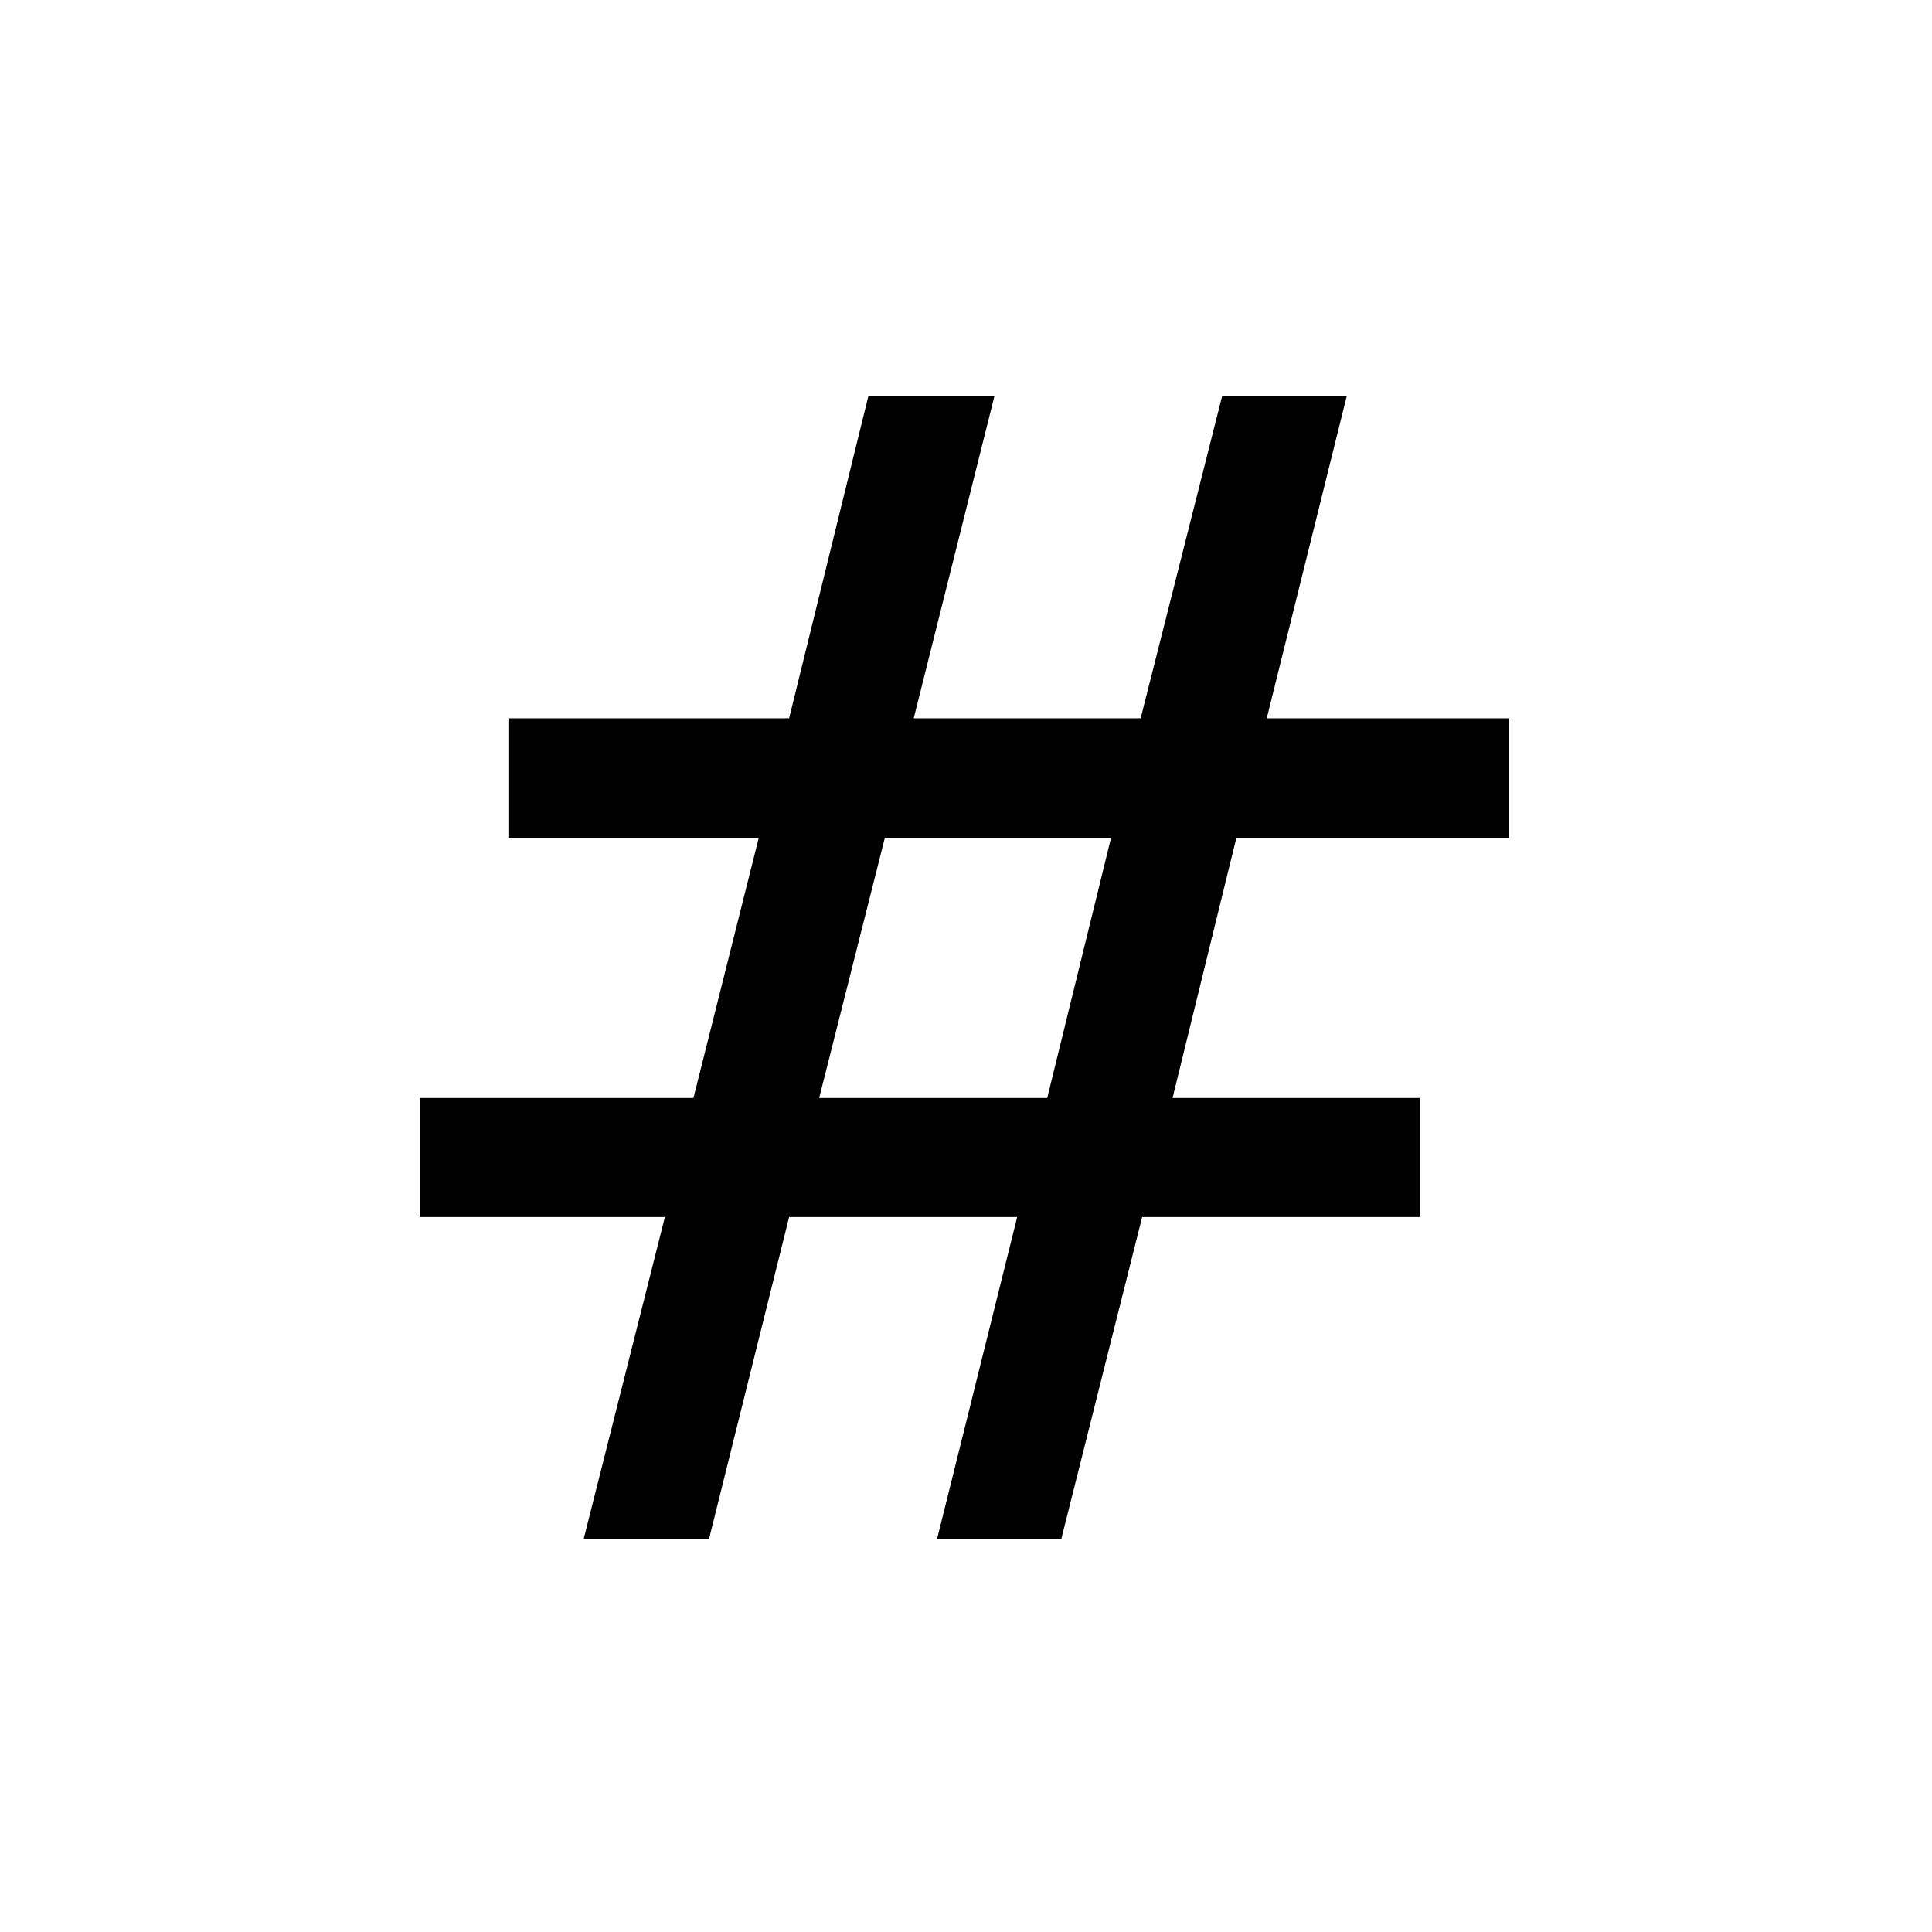
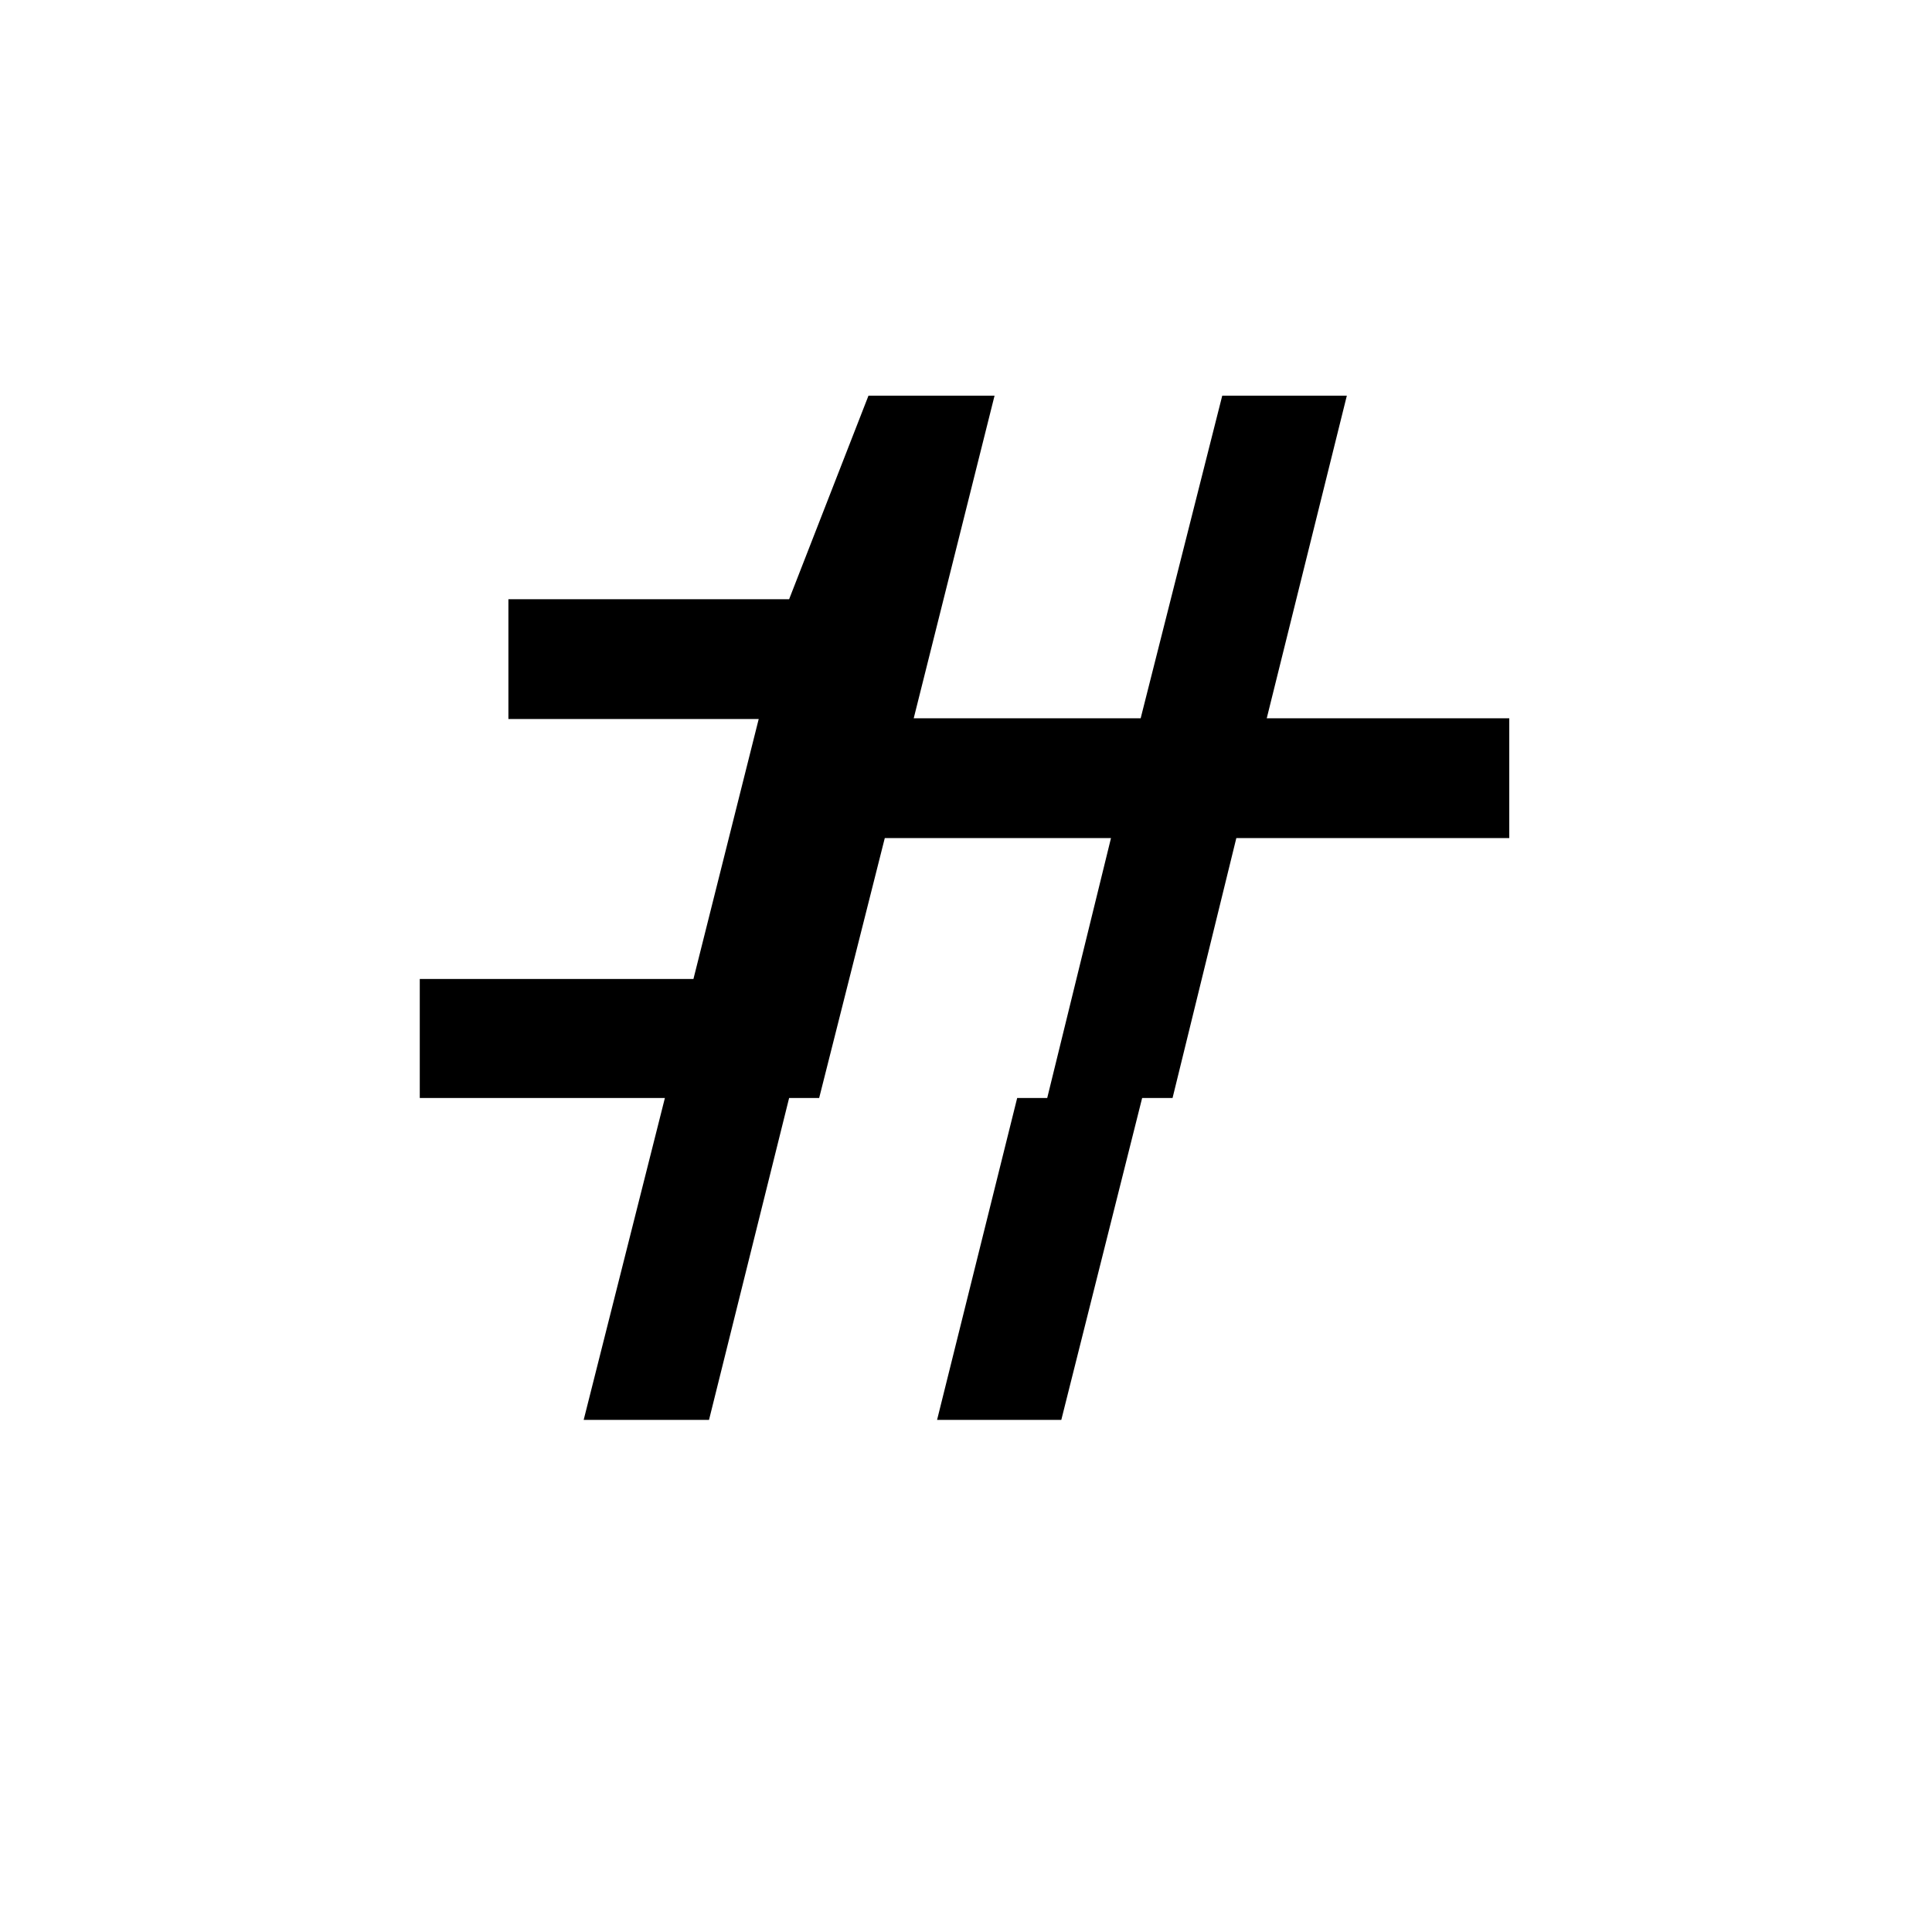
<svg xmlns="http://www.w3.org/2000/svg" version="1.2" viewBox="0 0 521 521" width="521" height="521">
  <title>icons8-hashtag</title>
  <style>
		.s0 { fill: #000000 } 
	</style>
-   <path id="#" class="s0" aria-label="#" d="m282.4 296.1l17.2-70.1h-61l-17.7 70.1zm-48.2-189.4h34l-21.8 87h61.2l22-87h33.6l-21.6 87h65.4v32.3h-73.6l-17.2 70.1h66.7v32.1h-74.9l-21.8 86.8h-33.5l21.6-86.8h-61.5l-21.6 86.8h-33.8l21.9-86.8h-66.1v-32.1h73.8l17.6-70.1h-67.5v-32.3h75.7z" />
+   <path id="#" class="s0" aria-label="#" d="m282.4 296.1l17.2-70.1h-61l-17.7 70.1zm-48.2-189.4h34l-21.8 87h61.2l22-87h33.6l-21.6 87h65.4v32.3h-73.6l-17.2 70.1h66.7h-74.9l-21.8 86.8h-33.5l21.6-86.8h-61.5l-21.6 86.8h-33.8l21.9-86.8h-66.1v-32.1h73.8l17.6-70.1h-67.5v-32.3h75.7z" />
</svg>